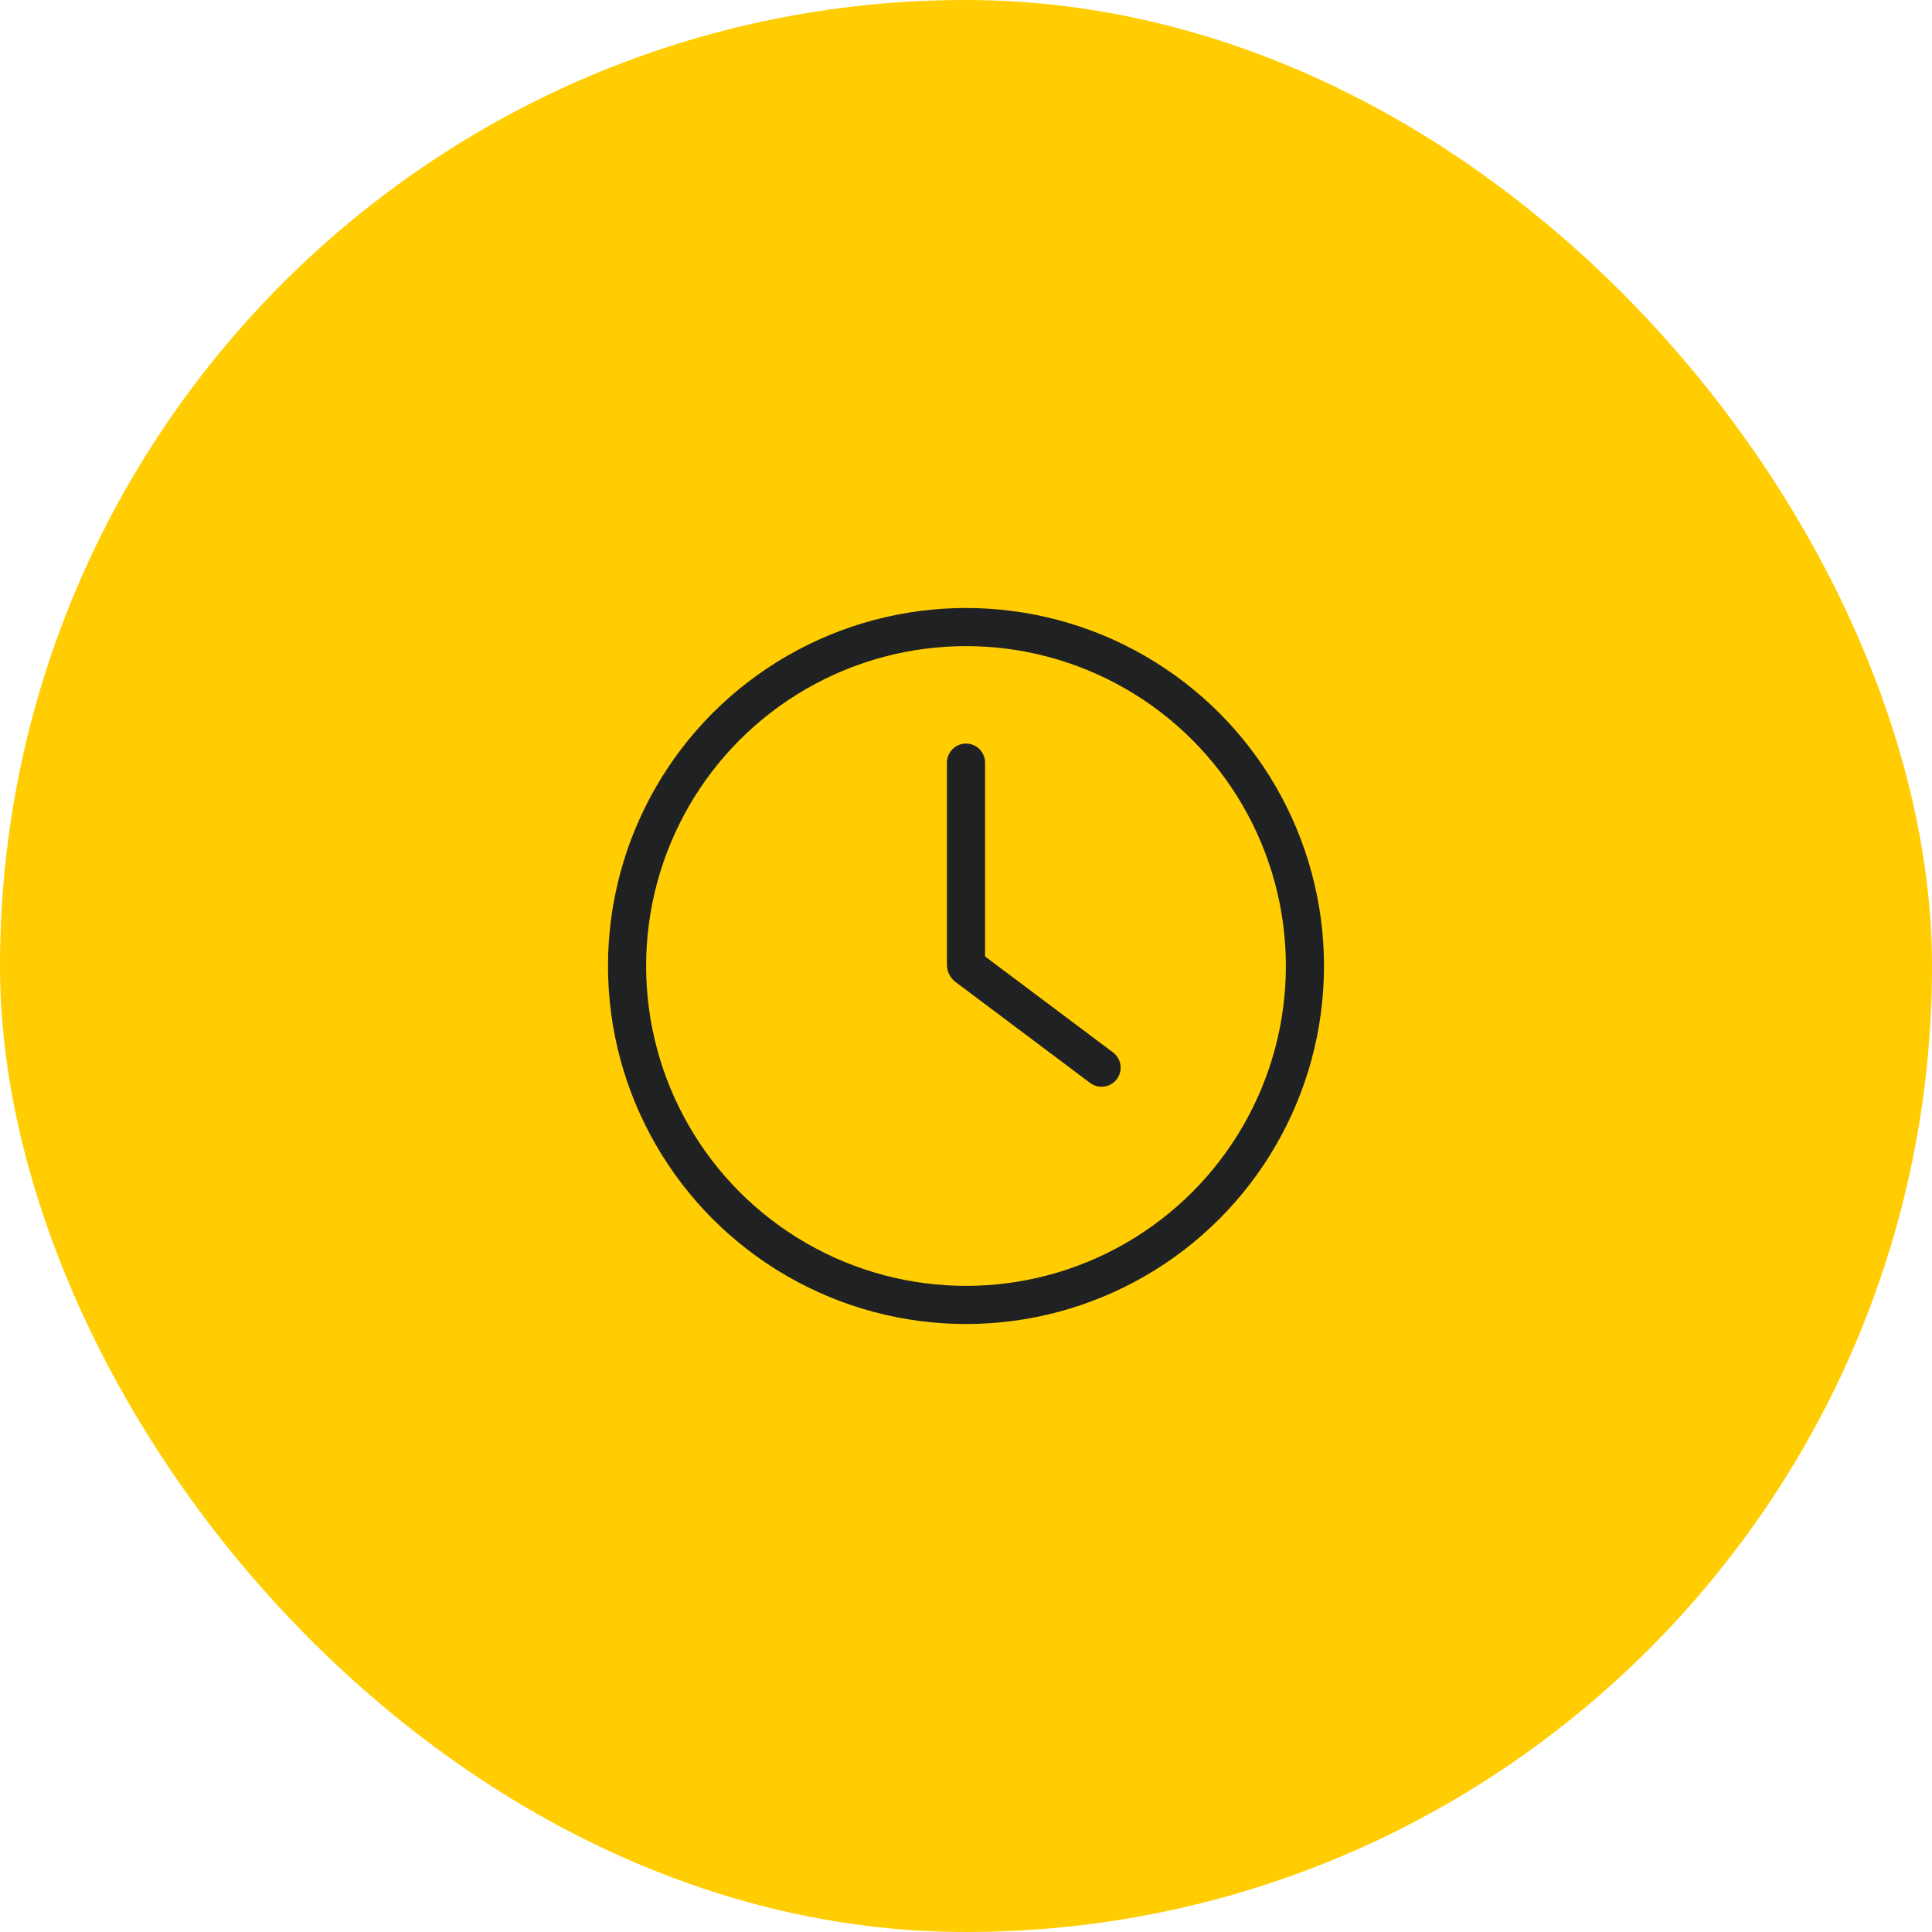
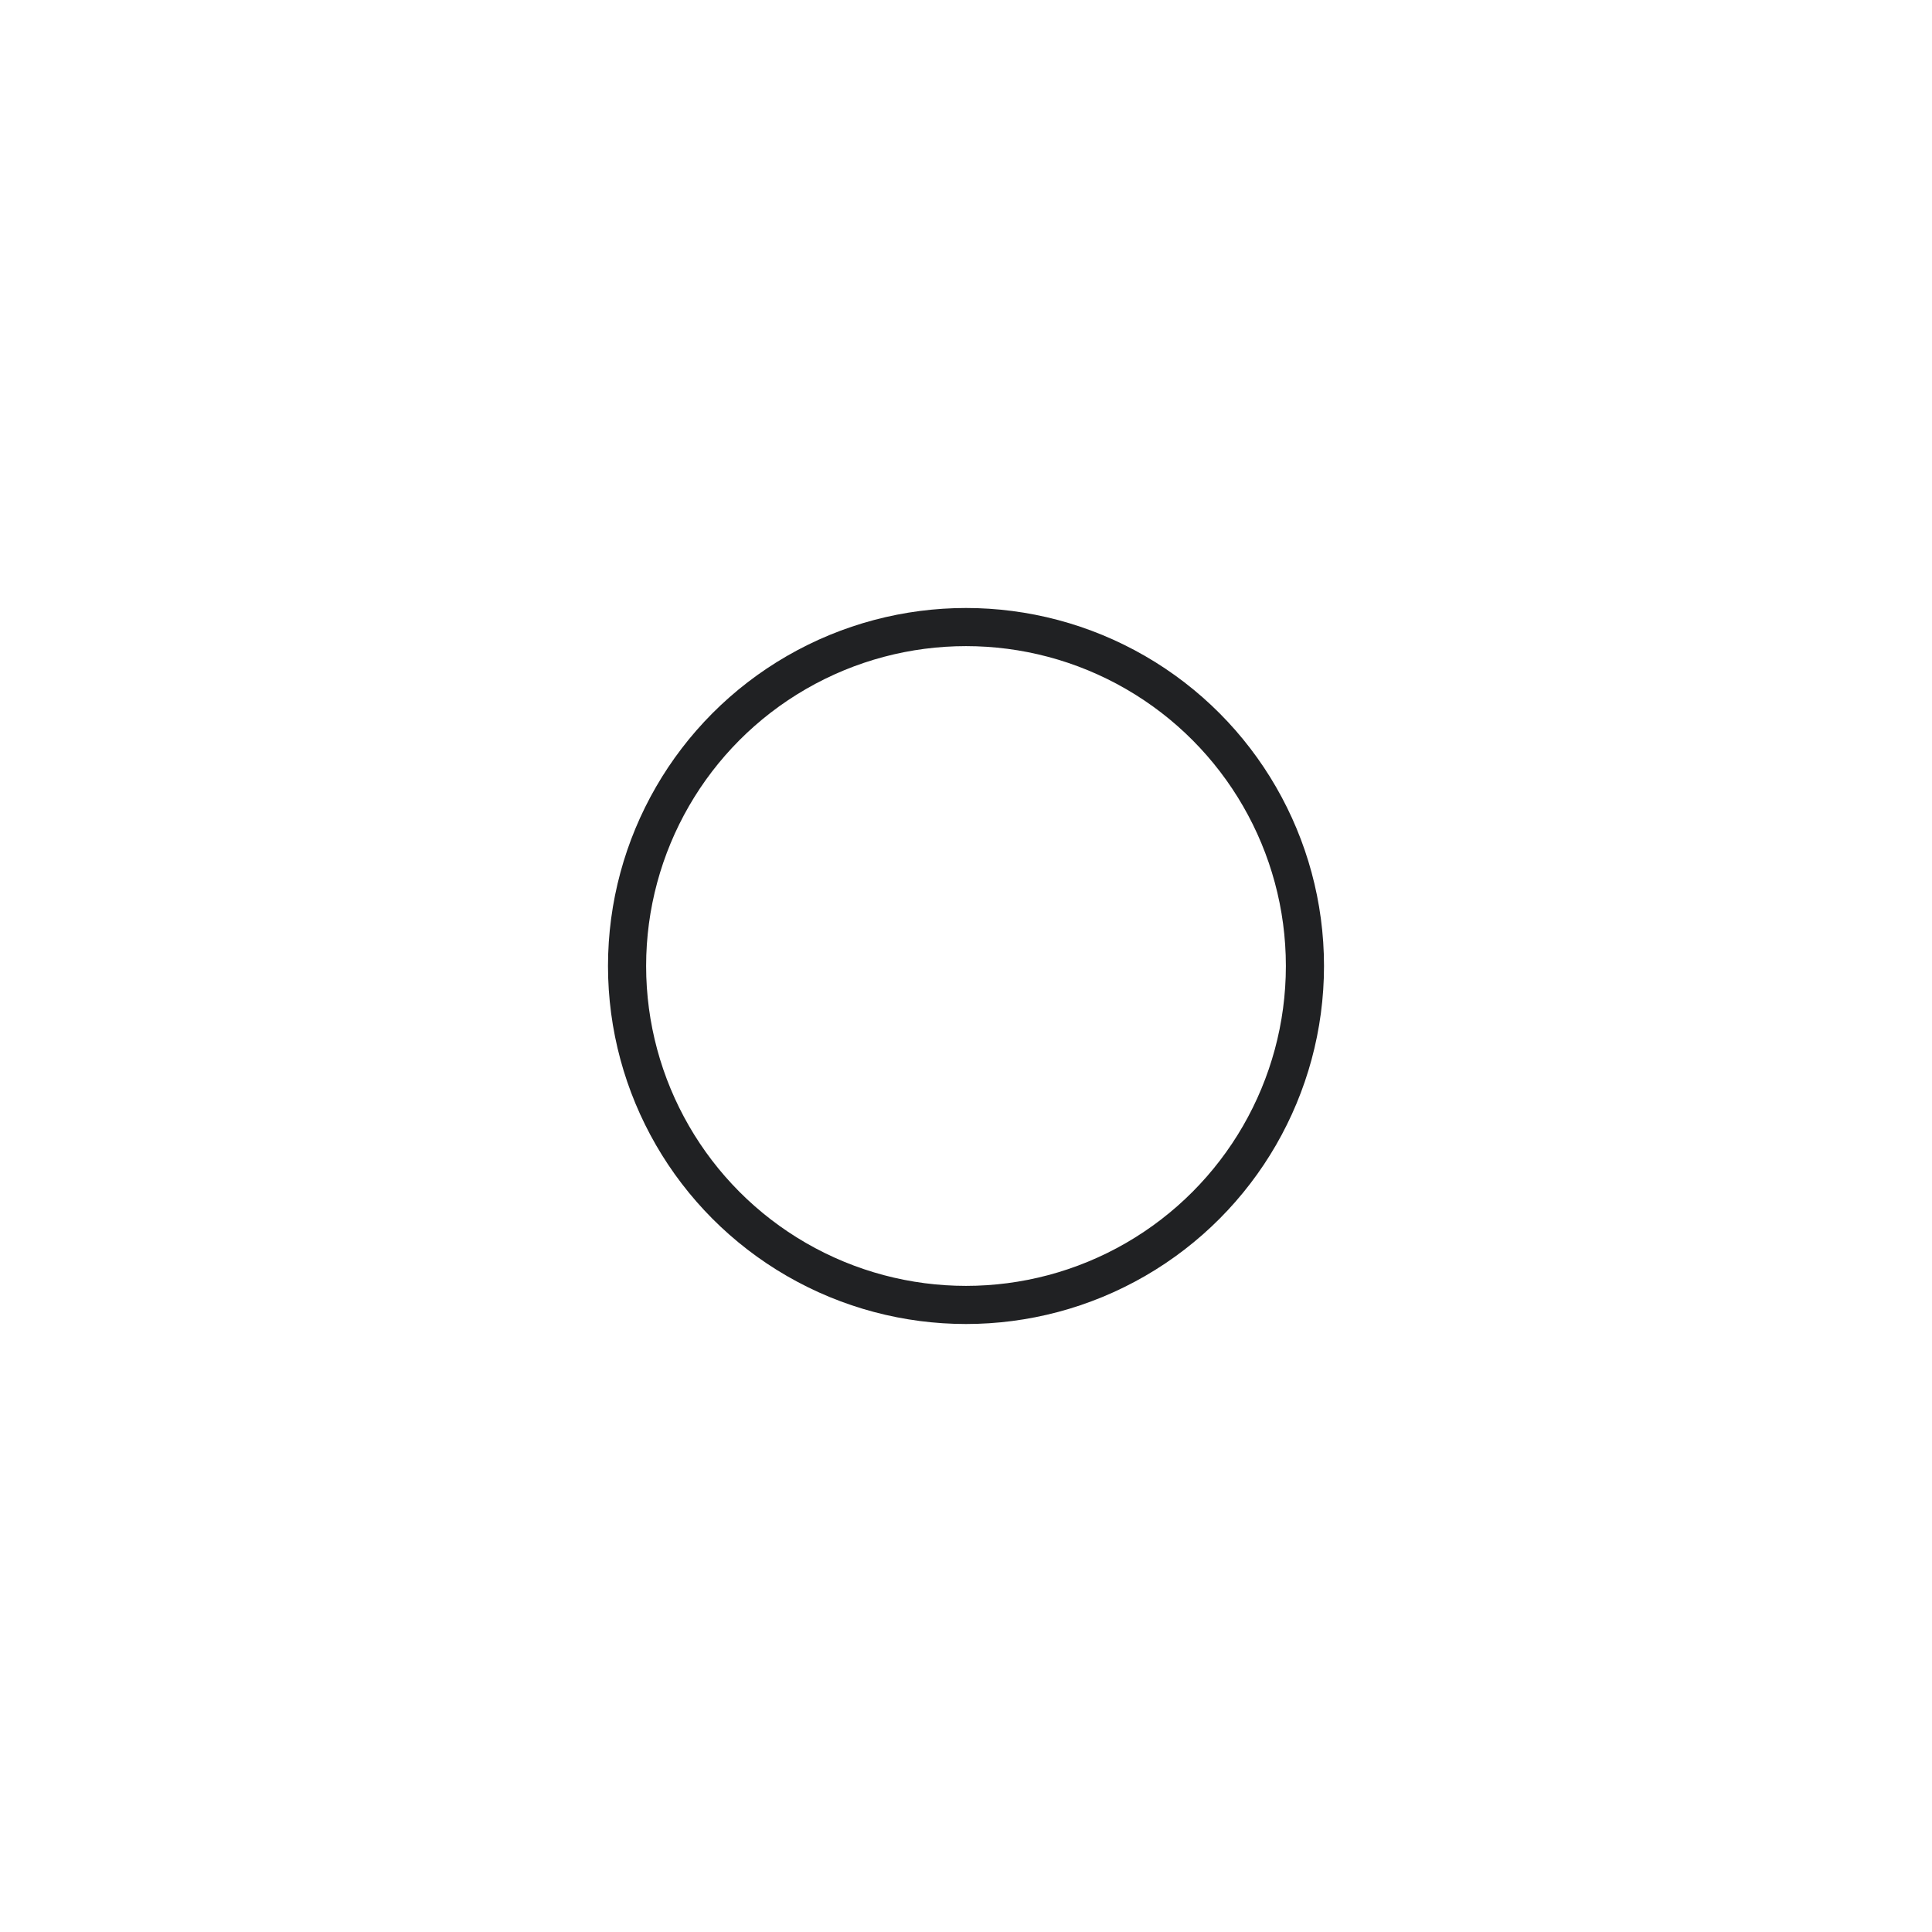
<svg xmlns="http://www.w3.org/2000/svg" width="76" height="76" viewBox="0 0 76 76" fill="none">
-   <rect width="76" height="76" rx="38" fill="#FFCD02" />
-   <path d="M38 30V37.95C38 37.981 38.015 38.011 38.04 38.03L43.333 42" stroke="#202123" stroke-width="1.5" stroke-linecap="round" />
  <circle cx="38" cy="38" r="13.333" stroke="#202123" stroke-width="1.5" stroke-linecap="round" stroke-linejoin="round" />
</svg>